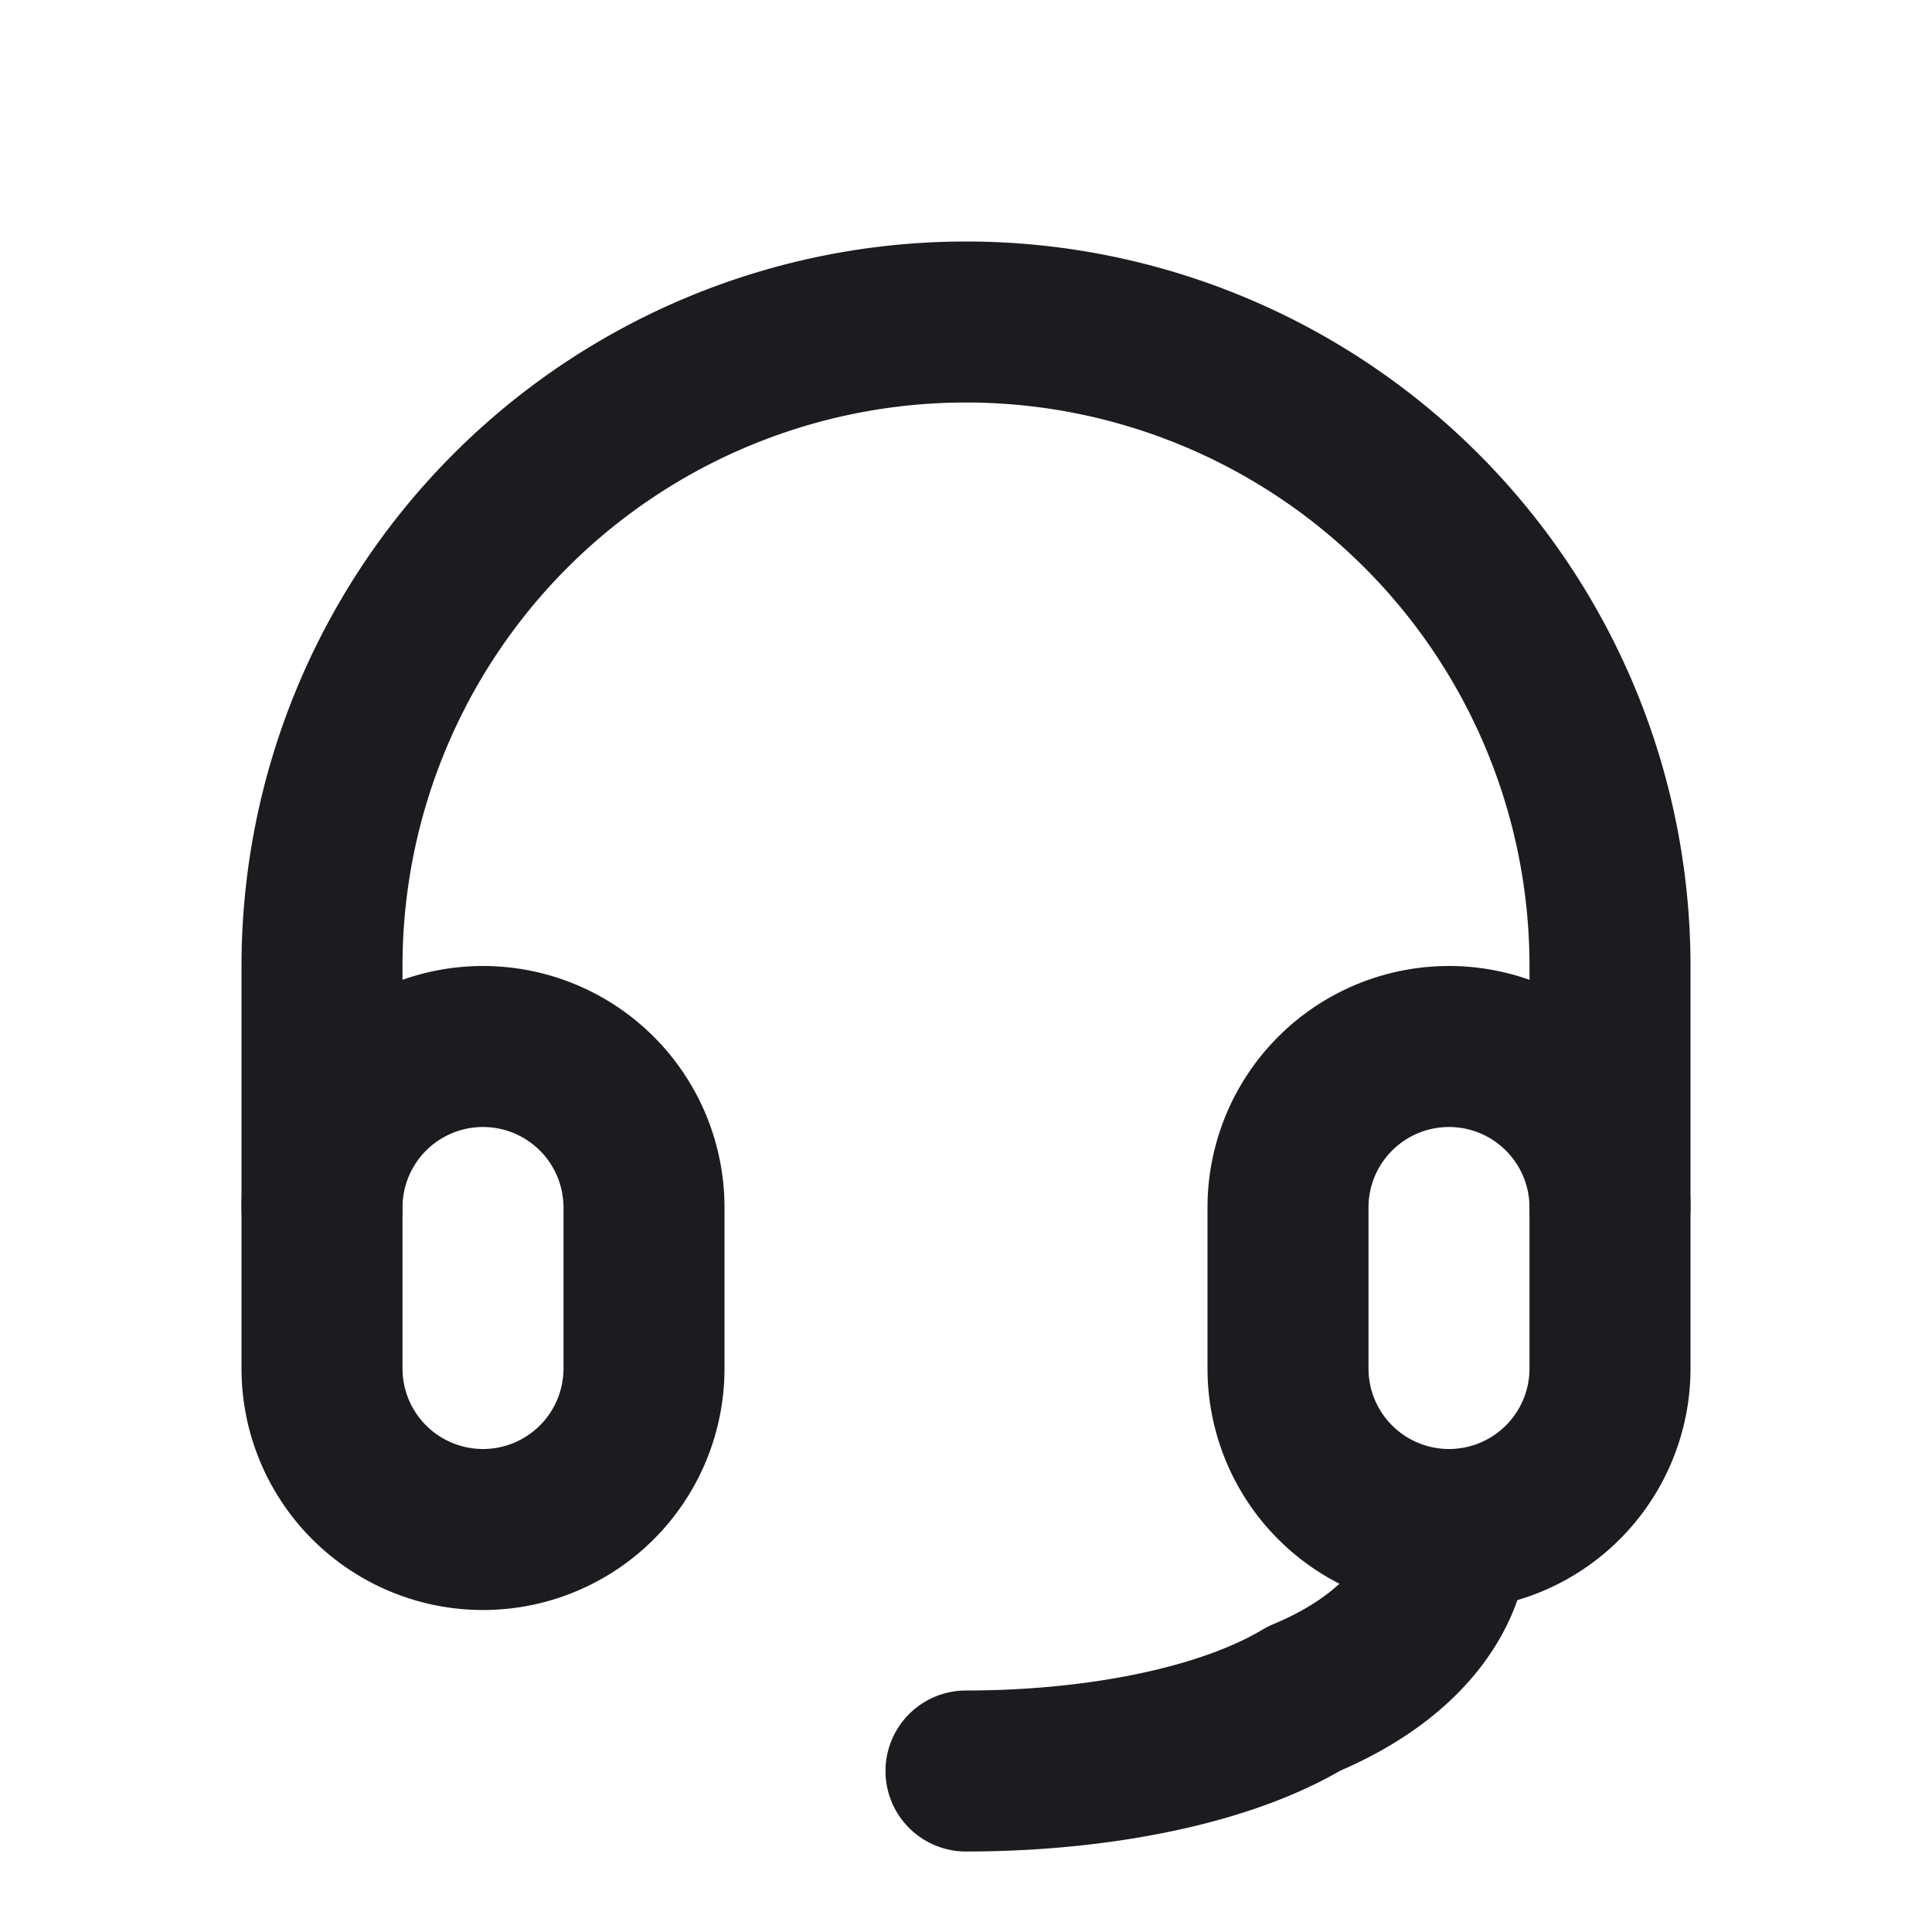
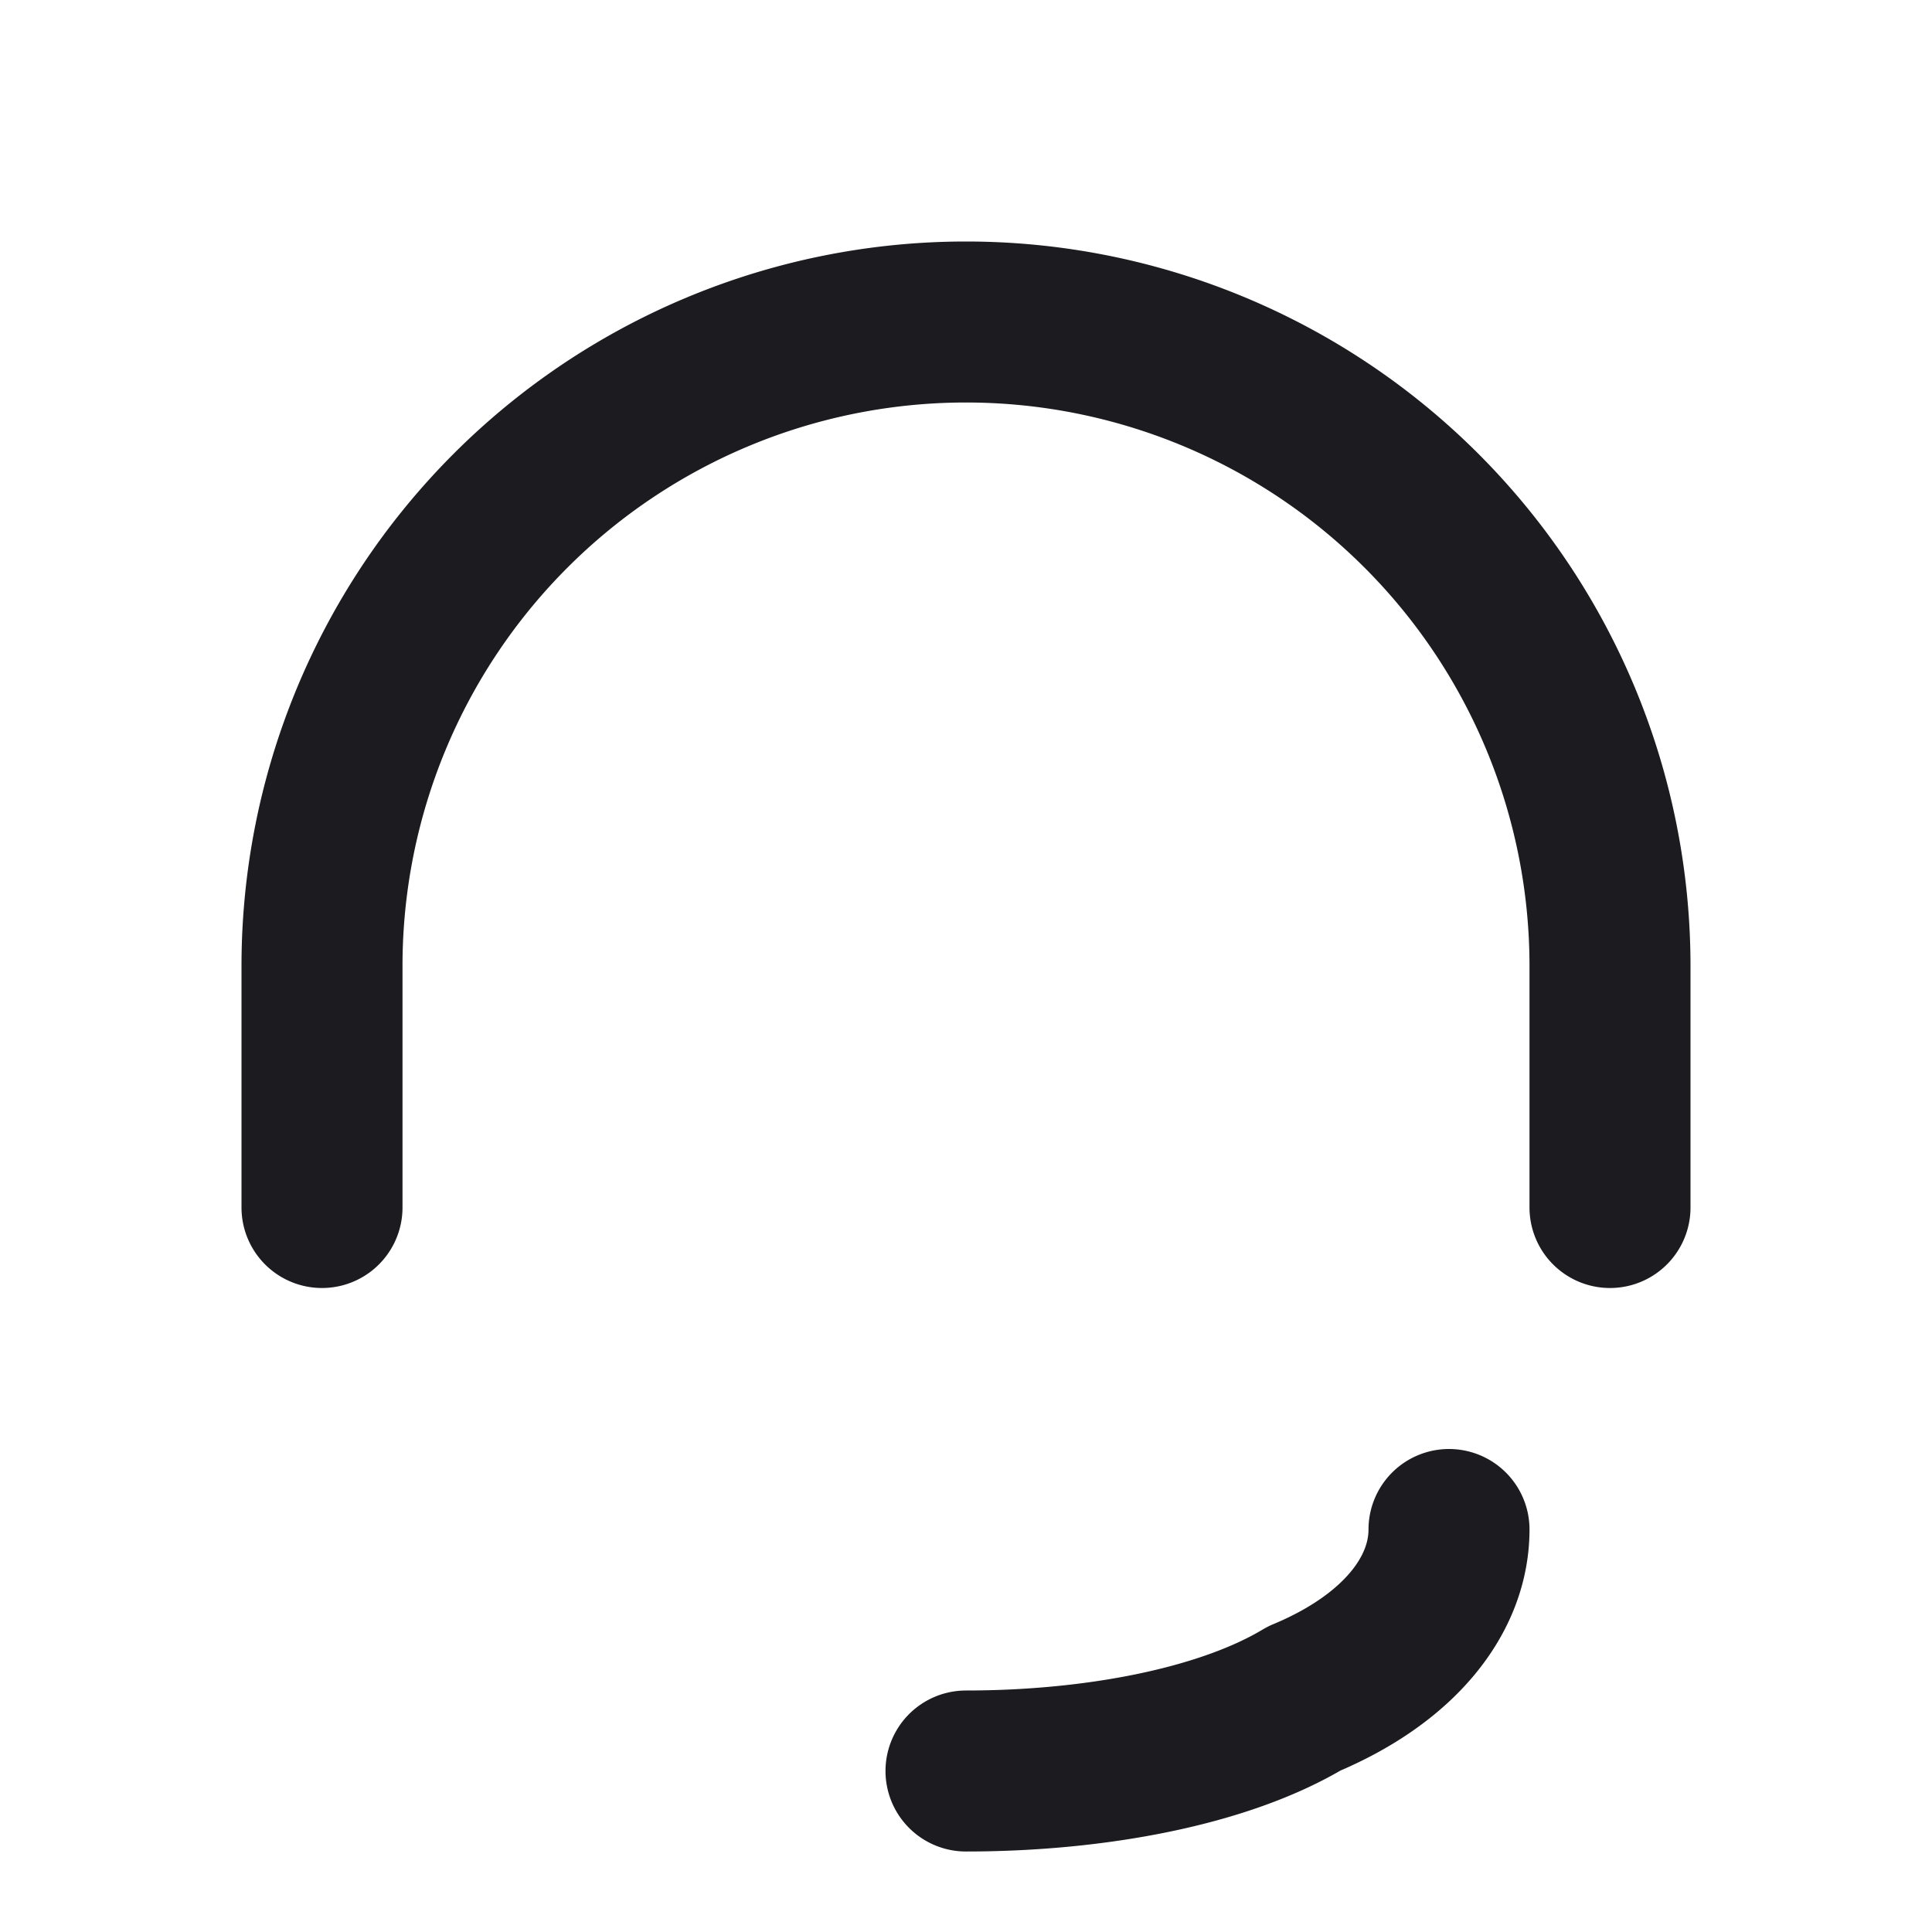
<svg xmlns="http://www.w3.org/2000/svg" fill="none" viewBox="0 0 24 24">
-   <path d="M8 15a2 2 0 1 0-4 0v2a2 2 0 1 0 4 0v-2ZM20 15a2 2 0 1 0-4 0v2a2 2 0 1 0 4 0v-2Z" stroke="#1B1B20" stroke-width="2" stroke-linecap="round" stroke-linejoin="round" />
  <path d="M4 15v-3a8 8 0 1 1 16 0v3M18 19c0 .8-.6 1.6-1.8 2.1-1 .6-2.6.9-4.2.9" stroke="#1B1B20" stroke-width="2" stroke-linecap="round" stroke-linejoin="round" />
</svg>